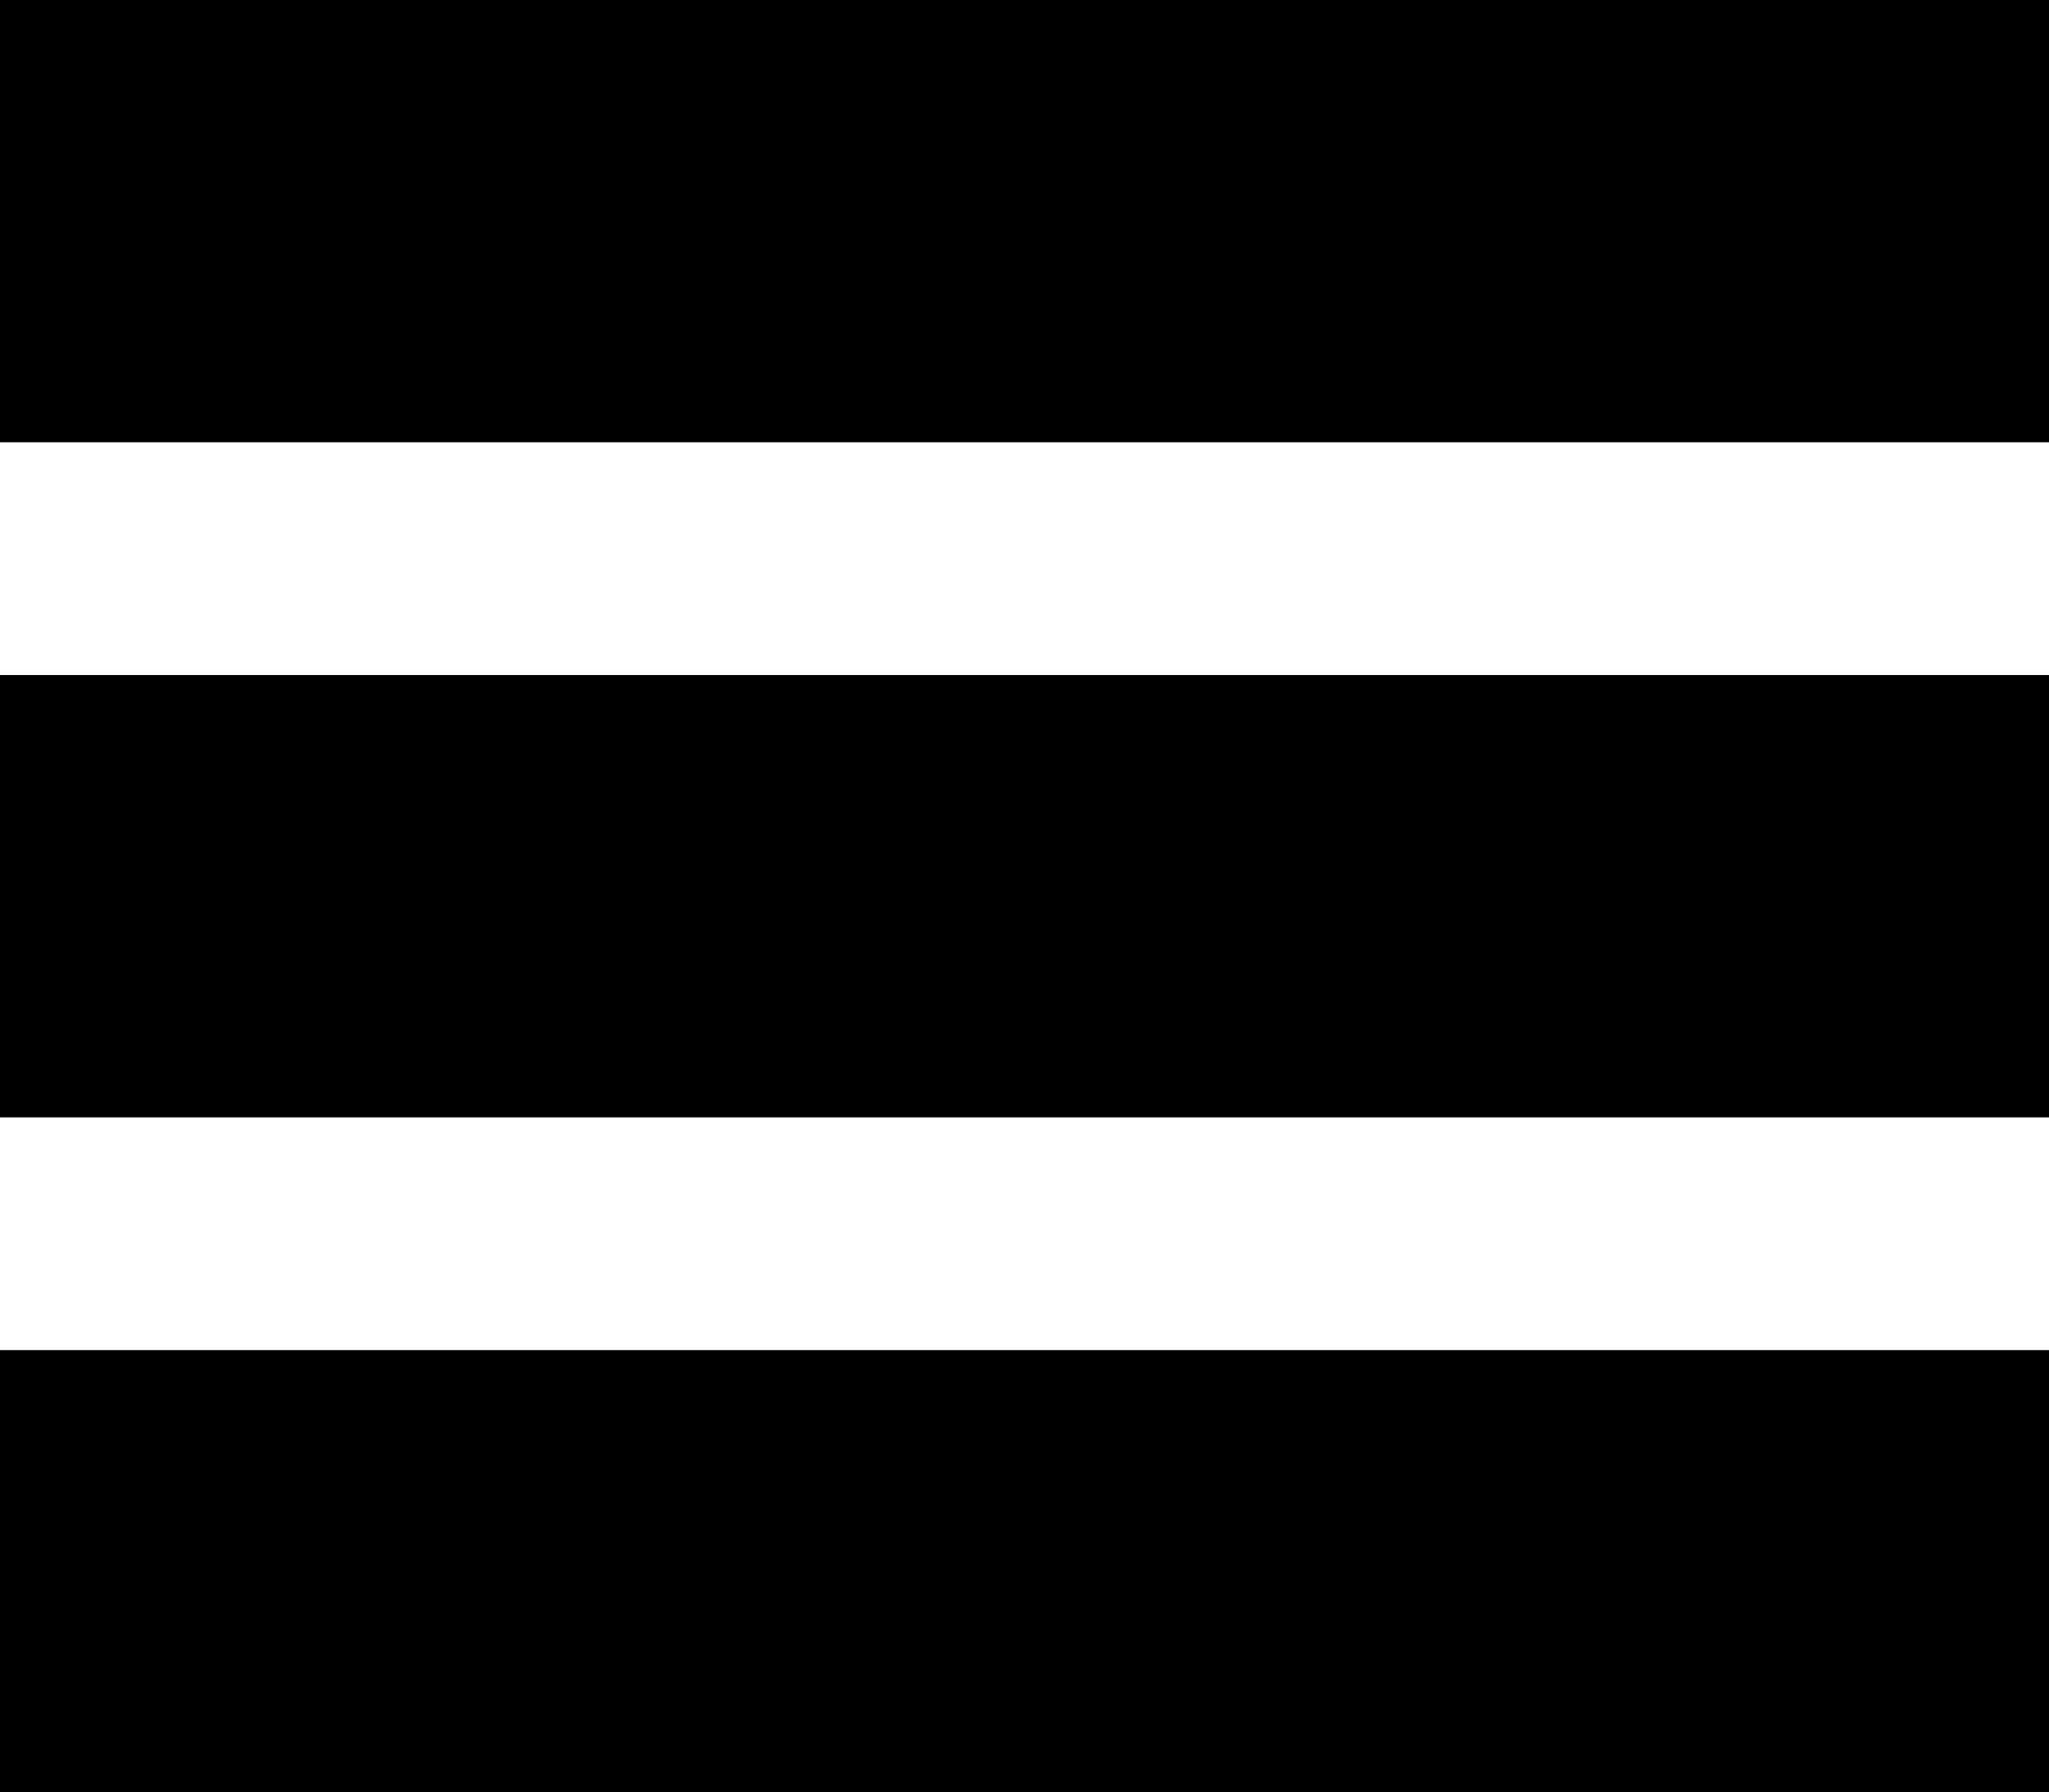
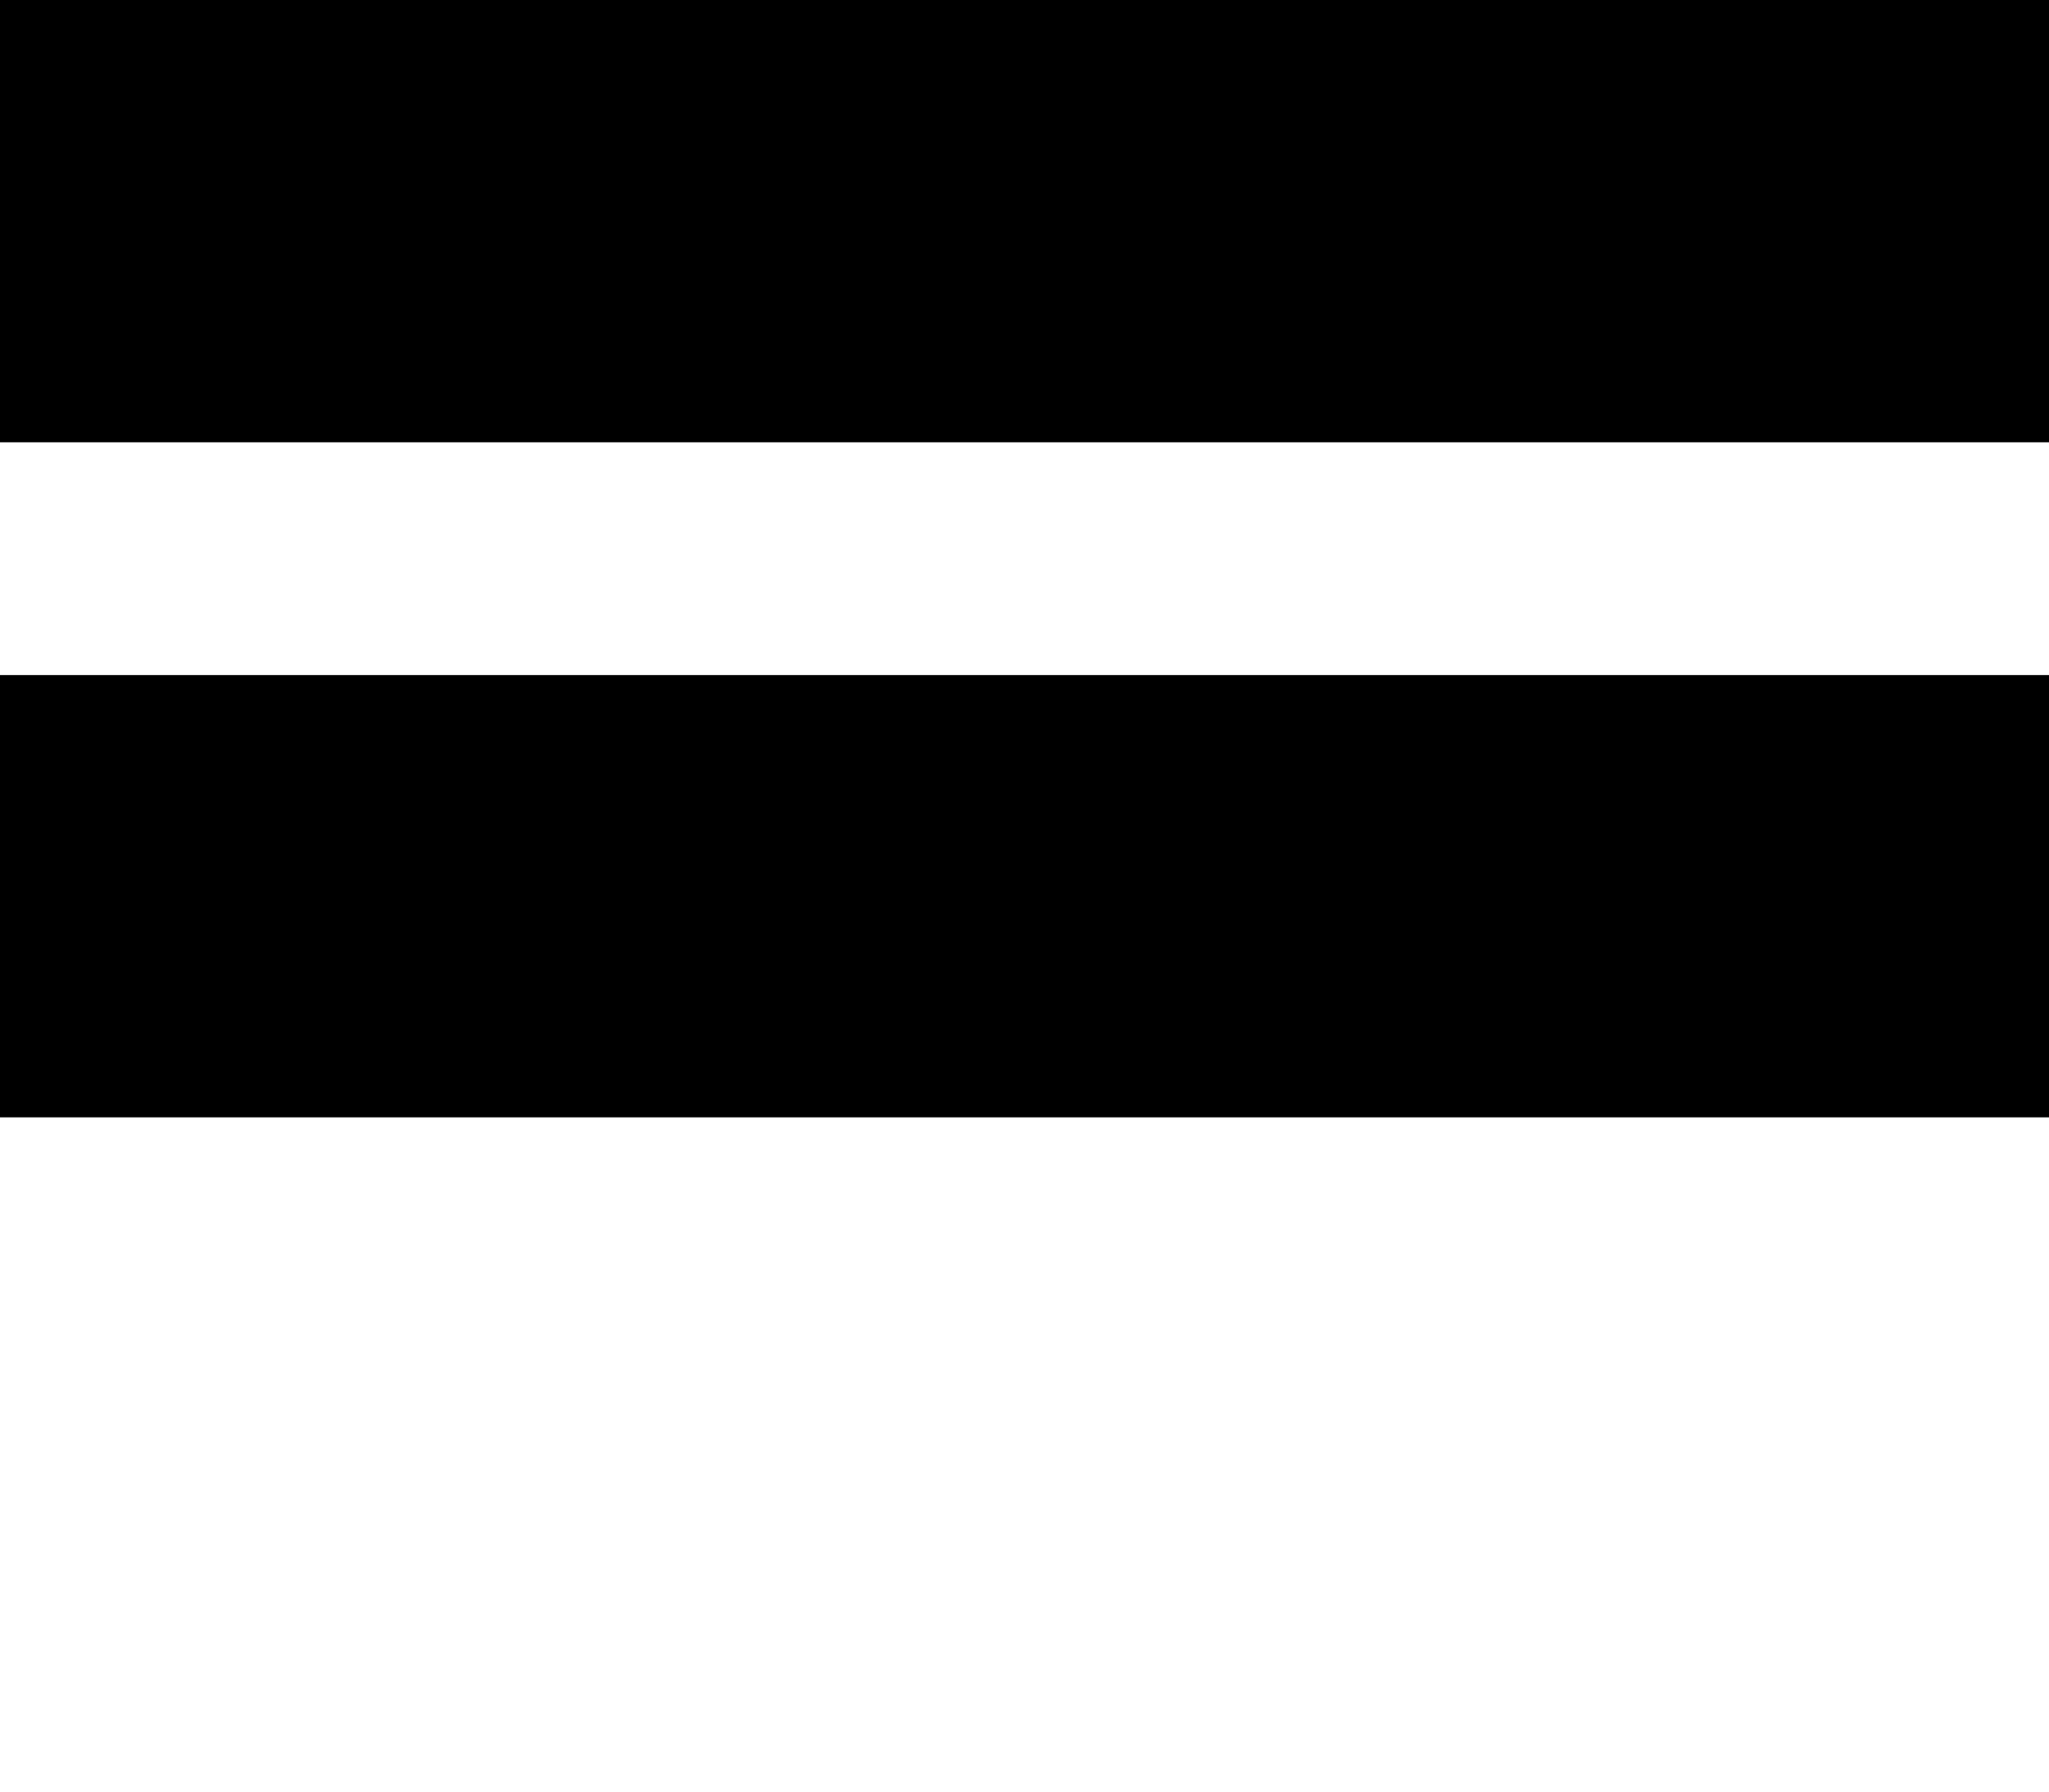
<svg xmlns="http://www.w3.org/2000/svg" id="Layer_1" version="1.1" viewBox="0 0 61.6 53.9">
  <rect width="61.6" height="13.3" />
  <rect y="20.3" width="61.6" height="13.3" />
-   <rect y="40.6" width="61.6" height="13.3" />
</svg>